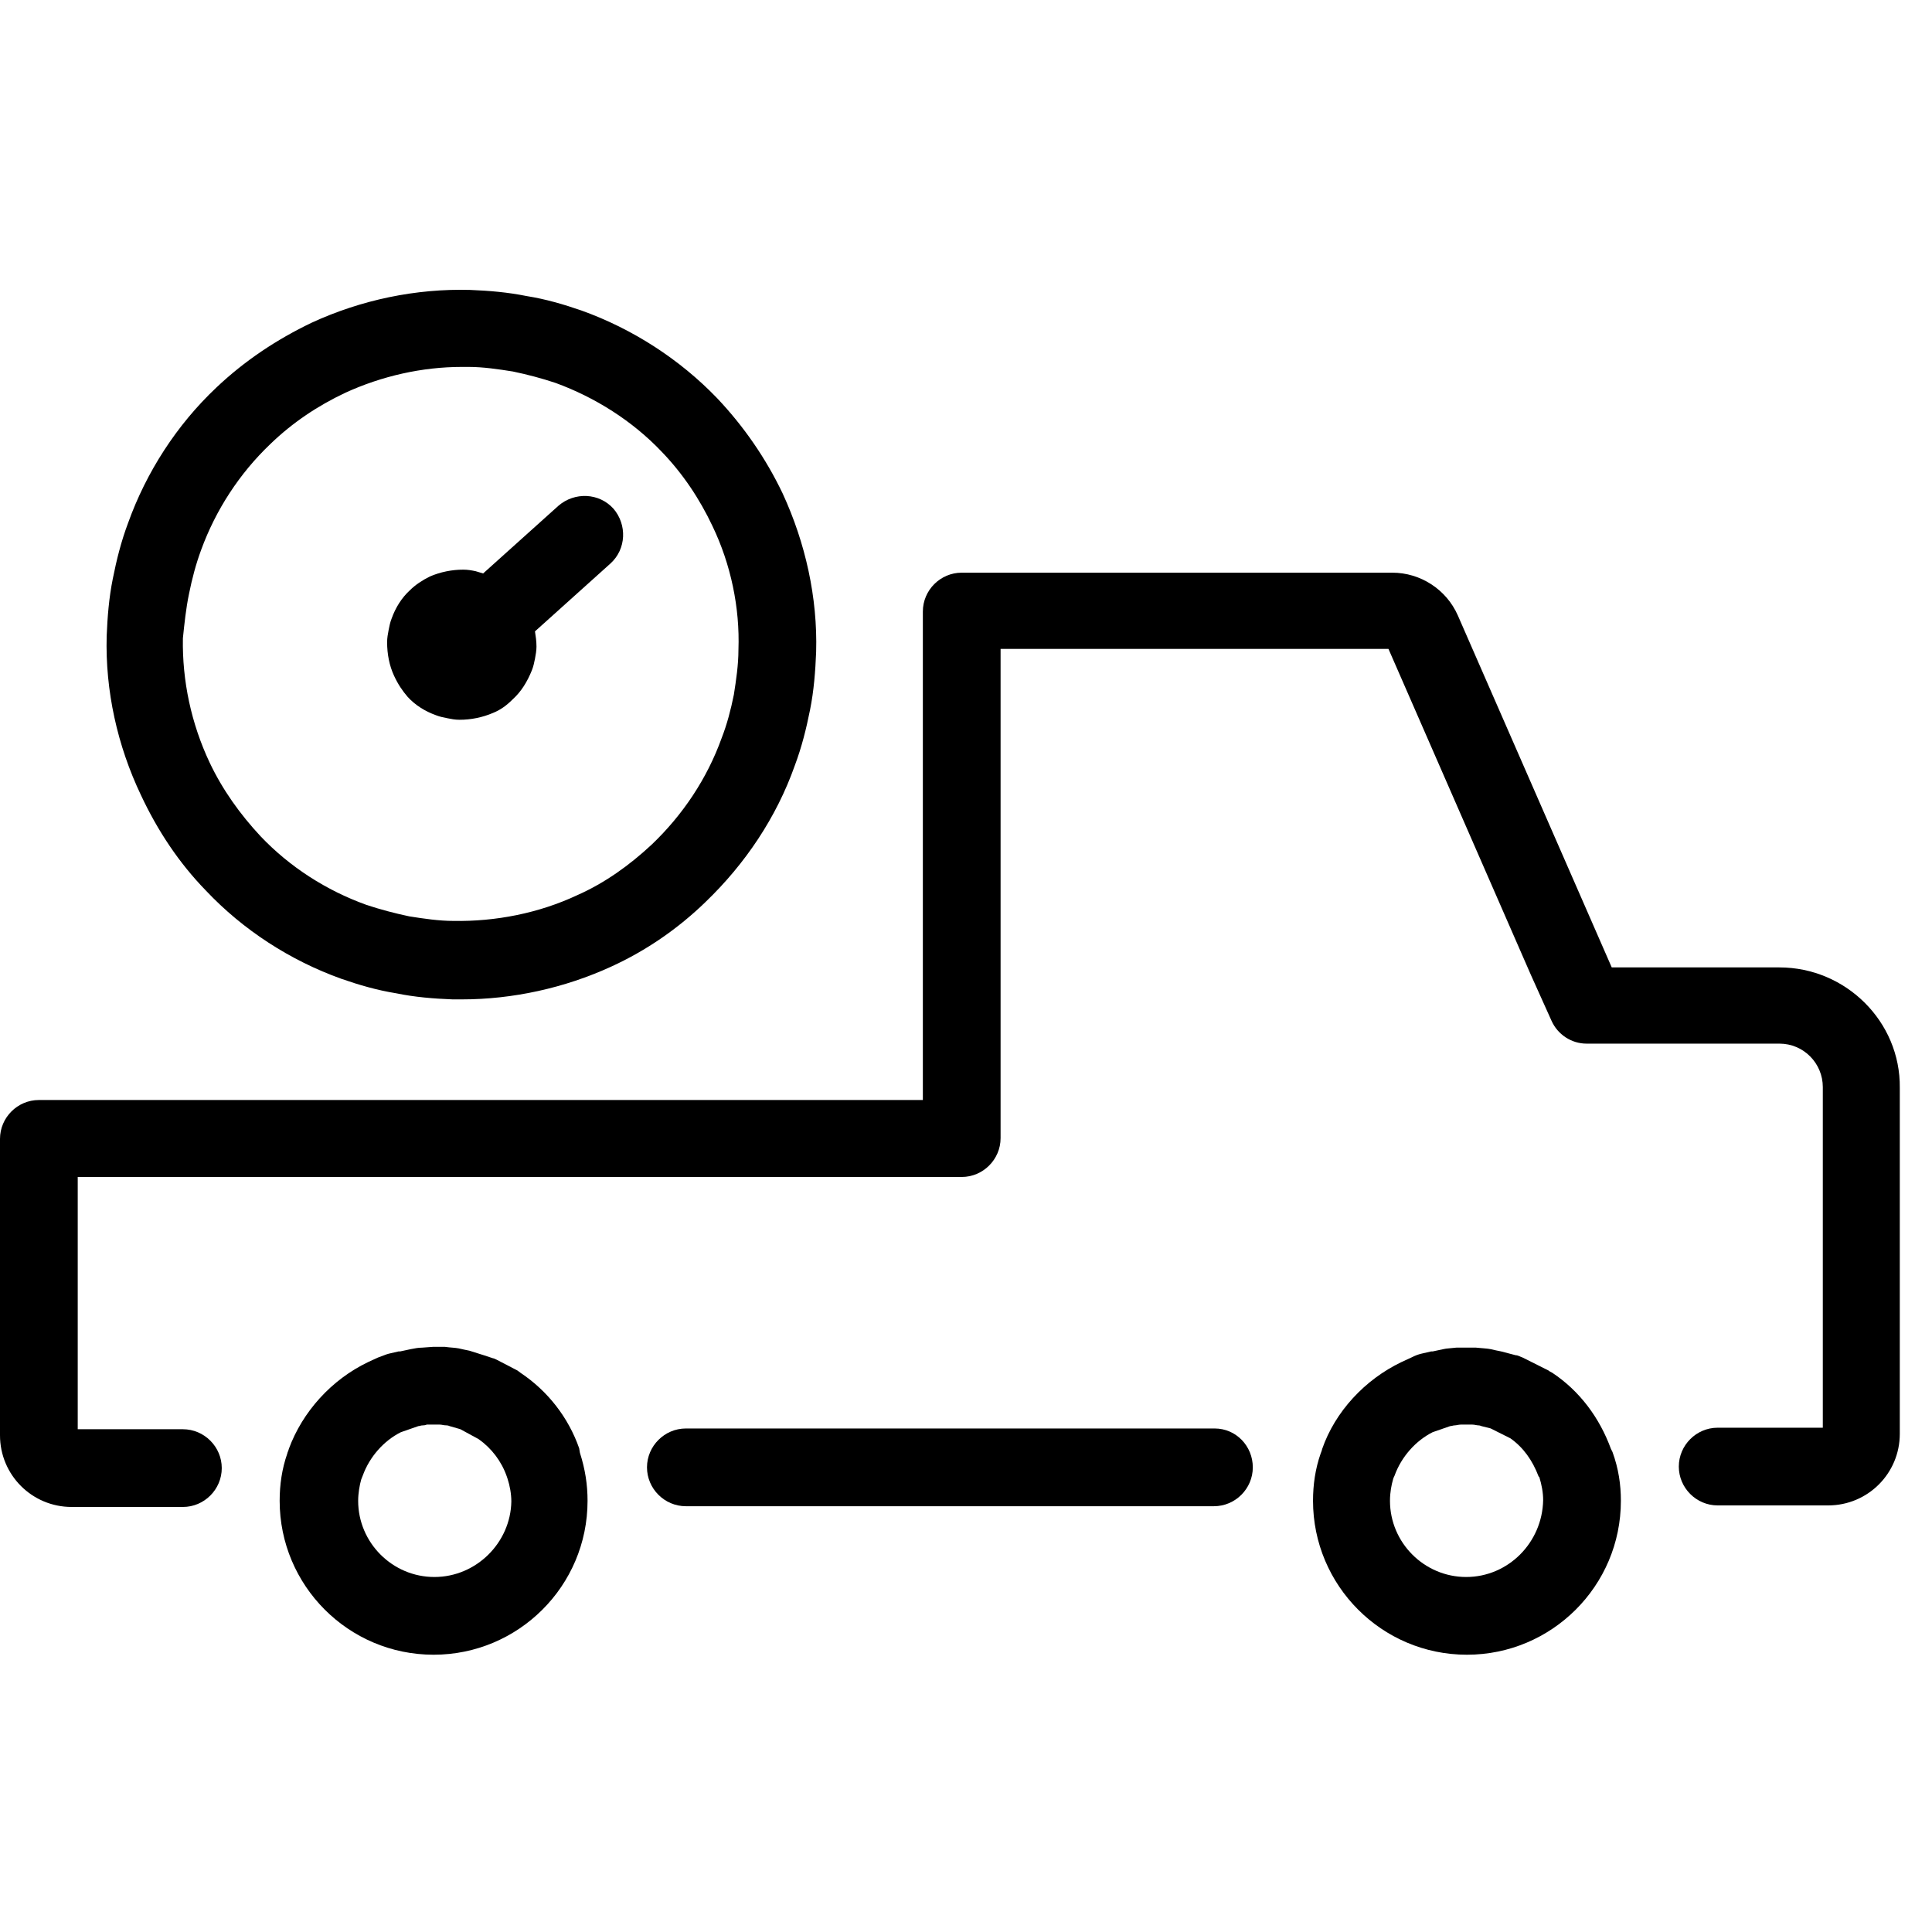
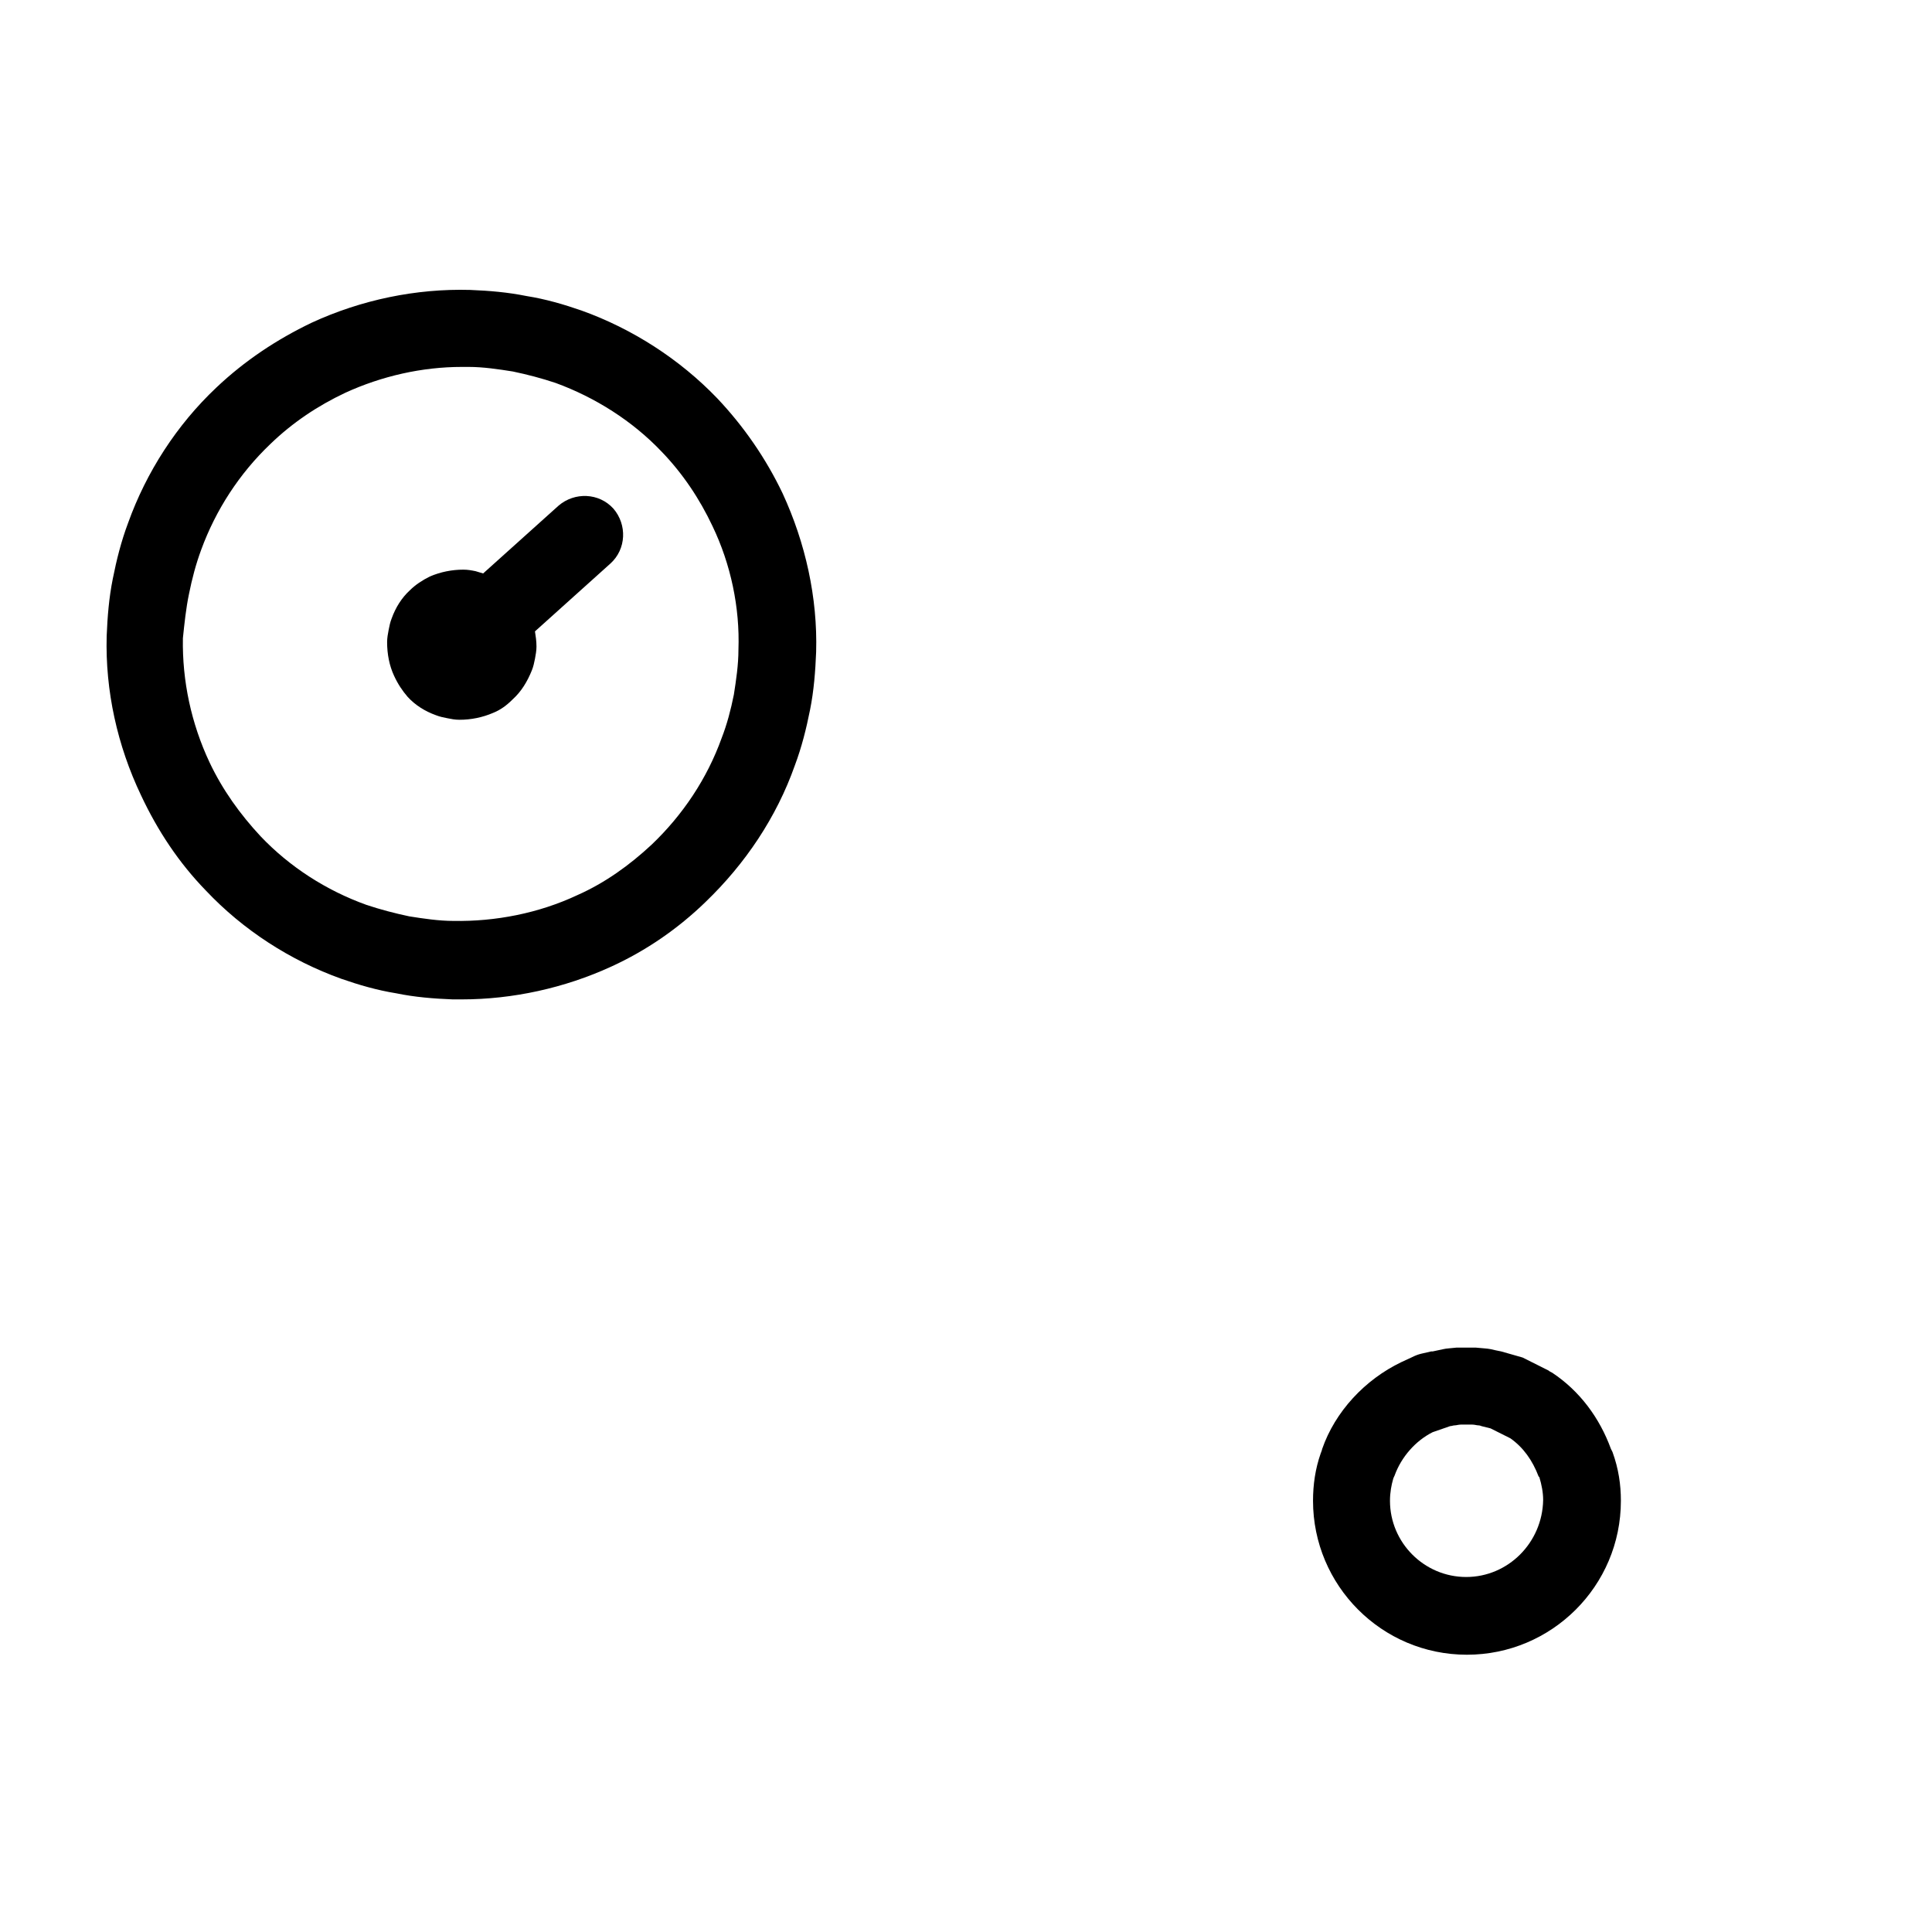
<svg xmlns="http://www.w3.org/2000/svg" width="60" height="60" viewBox="0 0 60 60" fill="none">
  <path d="M6.39 27.653C7.55 28.884 9.017 29.83 10.602 30.398C11.147 30.588 11.715 30.753 12.306 30.848C12.874 30.966 13.466 31.014 14.058 31.037C14.152 31.037 14.247 31.037 14.342 31.037C15.927 31.037 17.537 30.682 18.98 30.02C20.069 29.523 21.063 28.836 21.915 28.008C23.145 26.825 24.116 25.381 24.684 23.772C24.897 23.204 25.039 22.636 25.157 22.044C25.276 21.453 25.323 20.837 25.346 20.246C25.394 18.565 25.015 16.861 24.305 15.323C23.785 14.234 23.098 13.24 22.27 12.365C21.11 11.158 19.643 10.211 18.057 9.643C17.513 9.454 16.945 9.288 16.353 9.194C15.762 9.075 15.194 9.028 14.602 9.004C12.922 8.957 11.218 9.312 9.679 10.022C8.591 10.543 7.597 11.205 6.721 12.034C5.491 13.193 4.544 14.66 3.976 16.246C3.763 16.814 3.621 17.382 3.503 17.974C3.384 18.565 3.337 19.157 3.313 19.749C3.266 21.453 3.645 23.157 4.378 24.695C4.899 25.807 5.562 26.801 6.39 27.653ZM5.869 18.447C5.964 17.974 6.082 17.524 6.248 17.074C6.698 15.844 7.431 14.708 8.401 13.785C9.088 13.122 9.869 12.601 10.721 12.199C11.857 11.678 13.111 11.395 14.342 11.395C14.413 11.395 14.484 11.395 14.555 11.395C15.004 11.395 15.478 11.466 15.927 11.537C16.377 11.631 16.827 11.749 17.253 11.892C18.483 12.341 19.643 13.075 20.542 14.021C21.205 14.708 21.726 15.489 22.128 16.341C22.696 17.524 22.98 18.873 22.933 20.175C22.933 20.648 22.861 21.121 22.791 21.571C22.696 22.044 22.578 22.494 22.412 22.92C21.962 24.174 21.205 25.31 20.235 26.233C19.548 26.872 18.791 27.416 17.939 27.795C16.732 28.363 15.383 28.623 14.081 28.6C13.632 28.6 13.158 28.529 12.709 28.458C12.259 28.363 11.809 28.245 11.383 28.103C10.129 27.653 8.993 26.919 8.094 25.973C7.455 25.287 6.911 24.529 6.508 23.677C5.94 22.47 5.656 21.145 5.68 19.82C5.727 19.37 5.775 18.897 5.869 18.447Z" fill="black" />
  <path d="M12.661 21.643C12.898 21.903 13.206 22.092 13.537 22.211C13.655 22.258 13.774 22.282 13.892 22.305C14.01 22.329 14.129 22.353 14.271 22.353C14.626 22.353 14.981 22.282 15.312 22.14C15.549 22.045 15.738 21.903 15.927 21.714C16.188 21.477 16.377 21.169 16.519 20.814C16.566 20.696 16.59 20.578 16.614 20.459C16.637 20.341 16.661 20.199 16.661 20.081C16.661 19.915 16.637 19.75 16.614 19.608L18.957 17.501C19.454 17.052 19.477 16.294 19.051 15.797C18.602 15.3 17.844 15.277 17.347 15.703L15.004 17.809C14.933 17.785 14.839 17.762 14.768 17.738C14.649 17.714 14.531 17.691 14.389 17.691C14.034 17.691 13.679 17.762 13.348 17.904C13.111 18.022 12.898 18.164 12.732 18.329C12.472 18.566 12.283 18.874 12.164 19.205C12.117 19.323 12.093 19.442 12.07 19.56C12.046 19.678 12.022 19.82 12.022 19.939C12.022 20.317 12.093 20.672 12.235 20.98C12.354 21.24 12.496 21.453 12.661 21.643Z" fill="black" />
-   <path d="M55.261 30.044H50.054L45.273 19.11C44.918 18.306 44.114 17.785 43.238 17.785H29.867C29.204 17.785 28.66 18.329 28.66 18.992V34.162H1.207C0.544 34.162 0 34.706 0 35.369V44.575C0 45.806 0.994 46.8 2.225 46.8H5.68C6.343 46.8 6.887 46.256 6.887 45.593C6.887 44.93 6.343 44.386 5.68 44.386H2.414V36.552H29.867C30.529 36.552 31.074 36.008 31.074 35.346V20.152H43.12L47.545 30.281L48.184 31.701C48.374 32.127 48.8 32.411 49.273 32.411H55.261C56.018 32.411 56.609 33.026 56.609 33.76V44.339H53.343C52.681 44.339 52.137 44.883 52.137 45.546C52.137 46.208 52.681 46.752 53.343 46.752H56.775C58.006 46.752 59 45.759 59 44.528V33.783C59.023 31.724 57.319 30.044 55.261 30.044Z" fill="black" />
-   <path d="M37.724 44.363H21.3C20.637 44.363 20.093 44.908 20.093 45.57C20.093 46.233 20.637 46.777 21.3 46.777H37.7C38.363 46.777 38.907 46.233 38.907 45.57C38.907 44.908 38.386 44.363 37.724 44.363Z" fill="black" />
-   <path d="M17.986 44.976C17.655 44.029 17.016 43.201 16.164 42.633C16.14 42.609 16.093 42.585 16.069 42.562L15.43 42.23C15.383 42.207 15.336 42.183 15.312 42.183C15.241 42.16 15.17 42.136 15.028 42.089L14.578 41.947C14.46 41.923 14.342 41.899 14.247 41.876C14.129 41.852 13.987 41.852 13.821 41.828H13.442L13.111 41.852C12.993 41.852 12.874 41.876 12.756 41.899C12.638 41.923 12.543 41.947 12.425 41.97C12.401 41.97 12.401 41.97 12.377 41.97L12.07 42.041C11.975 42.065 11.88 42.112 11.738 42.16L11.431 42.301C10.295 42.846 9.395 43.84 8.969 44.999C8.969 45.023 8.922 45.118 8.922 45.141C8.756 45.615 8.685 46.112 8.685 46.609C8.685 49.236 10.815 51.389 13.466 51.389C16.093 51.389 18.247 49.259 18.247 46.609C18.247 46.112 18.176 45.638 18.01 45.118L17.986 44.976ZM13.49 48.975C12.188 48.975 11.123 47.91 11.123 46.609C11.123 46.372 11.17 46.112 11.218 45.946L11.265 45.828C11.478 45.236 11.928 44.739 12.448 44.479L12.993 44.289C13.04 44.289 13.064 44.266 13.135 44.266C13.206 44.266 13.253 44.242 13.253 44.242H13.442H13.655C13.726 44.242 13.774 44.266 13.868 44.266C13.916 44.266 13.963 44.289 13.963 44.289L14.294 44.384L14.862 44.692C15.265 44.976 15.572 45.378 15.738 45.851L15.762 45.922C15.833 46.135 15.88 46.396 15.88 46.632C15.856 47.91 14.791 48.975 13.49 48.975Z" fill="black" />
-   <path d="M50.03 44.999C49.675 44.029 49.06 43.2 48.208 42.633C48.161 42.609 48.113 42.585 48.09 42.562L47.285 42.159C47.214 42.136 47.143 42.088 47.072 42.088L46.622 41.97C46.504 41.946 46.386 41.923 46.291 41.899C46.173 41.875 46.054 41.875 45.841 41.852H45.344C45.297 41.852 45.273 41.852 45.226 41.852C45.037 41.875 44.918 41.875 44.824 41.899C44.705 41.923 44.611 41.946 44.492 41.97C44.469 41.97 44.469 41.97 44.445 41.97L44.137 42.041C44.043 42.065 43.972 42.088 43.83 42.159L43.522 42.301C42.386 42.846 41.463 43.84 41.061 44.999C41.061 45.023 41.014 45.141 41.014 45.141C40.848 45.614 40.777 46.111 40.777 46.608C40.777 49.235 42.907 51.389 45.557 51.389C48.184 51.389 50.338 49.259 50.338 46.608C50.338 46.111 50.267 45.614 50.078 45.094L50.03 44.999ZM45.534 48.975C44.232 48.975 43.167 47.91 43.167 46.608C43.167 46.348 43.214 46.111 43.262 45.946C43.262 45.922 43.309 45.828 43.309 45.828C43.522 45.236 43.972 44.739 44.492 44.478L45.037 44.289C45.084 44.289 45.131 44.266 45.179 44.266C45.226 44.266 45.297 44.242 45.368 44.242H45.723C45.794 44.242 45.865 44.266 45.912 44.266C45.96 44.266 46.007 44.289 46.007 44.289L46.291 44.36L46.906 44.668C47.309 44.952 47.593 45.354 47.782 45.851L47.806 45.875C47.877 46.111 47.924 46.348 47.924 46.585C47.9 47.91 46.835 48.975 45.534 48.975Z" fill="black" />
+   <path d="M50.03 44.999C49.675 44.029 49.06 43.2 48.208 42.633C48.161 42.609 48.113 42.585 48.09 42.562L47.285 42.159L46.622 41.97C46.504 41.946 46.386 41.923 46.291 41.899C46.173 41.875 46.054 41.875 45.841 41.852H45.344C45.297 41.852 45.273 41.852 45.226 41.852C45.037 41.875 44.918 41.875 44.824 41.899C44.705 41.923 44.611 41.946 44.492 41.97C44.469 41.97 44.469 41.97 44.445 41.97L44.137 42.041C44.043 42.065 43.972 42.088 43.83 42.159L43.522 42.301C42.386 42.846 41.463 43.84 41.061 44.999C41.061 45.023 41.014 45.141 41.014 45.141C40.848 45.614 40.777 46.111 40.777 46.608C40.777 49.235 42.907 51.389 45.557 51.389C48.184 51.389 50.338 49.259 50.338 46.608C50.338 46.111 50.267 45.614 50.078 45.094L50.03 44.999ZM45.534 48.975C44.232 48.975 43.167 47.91 43.167 46.608C43.167 46.348 43.214 46.111 43.262 45.946C43.262 45.922 43.309 45.828 43.309 45.828C43.522 45.236 43.972 44.739 44.492 44.478L45.037 44.289C45.084 44.289 45.131 44.266 45.179 44.266C45.226 44.266 45.297 44.242 45.368 44.242H45.723C45.794 44.242 45.865 44.266 45.912 44.266C45.96 44.266 46.007 44.289 46.007 44.289L46.291 44.36L46.906 44.668C47.309 44.952 47.593 45.354 47.782 45.851L47.806 45.875C47.877 46.111 47.924 46.348 47.924 46.585C47.9 47.91 46.835 48.975 45.534 48.975Z" fill="black" />
</svg>